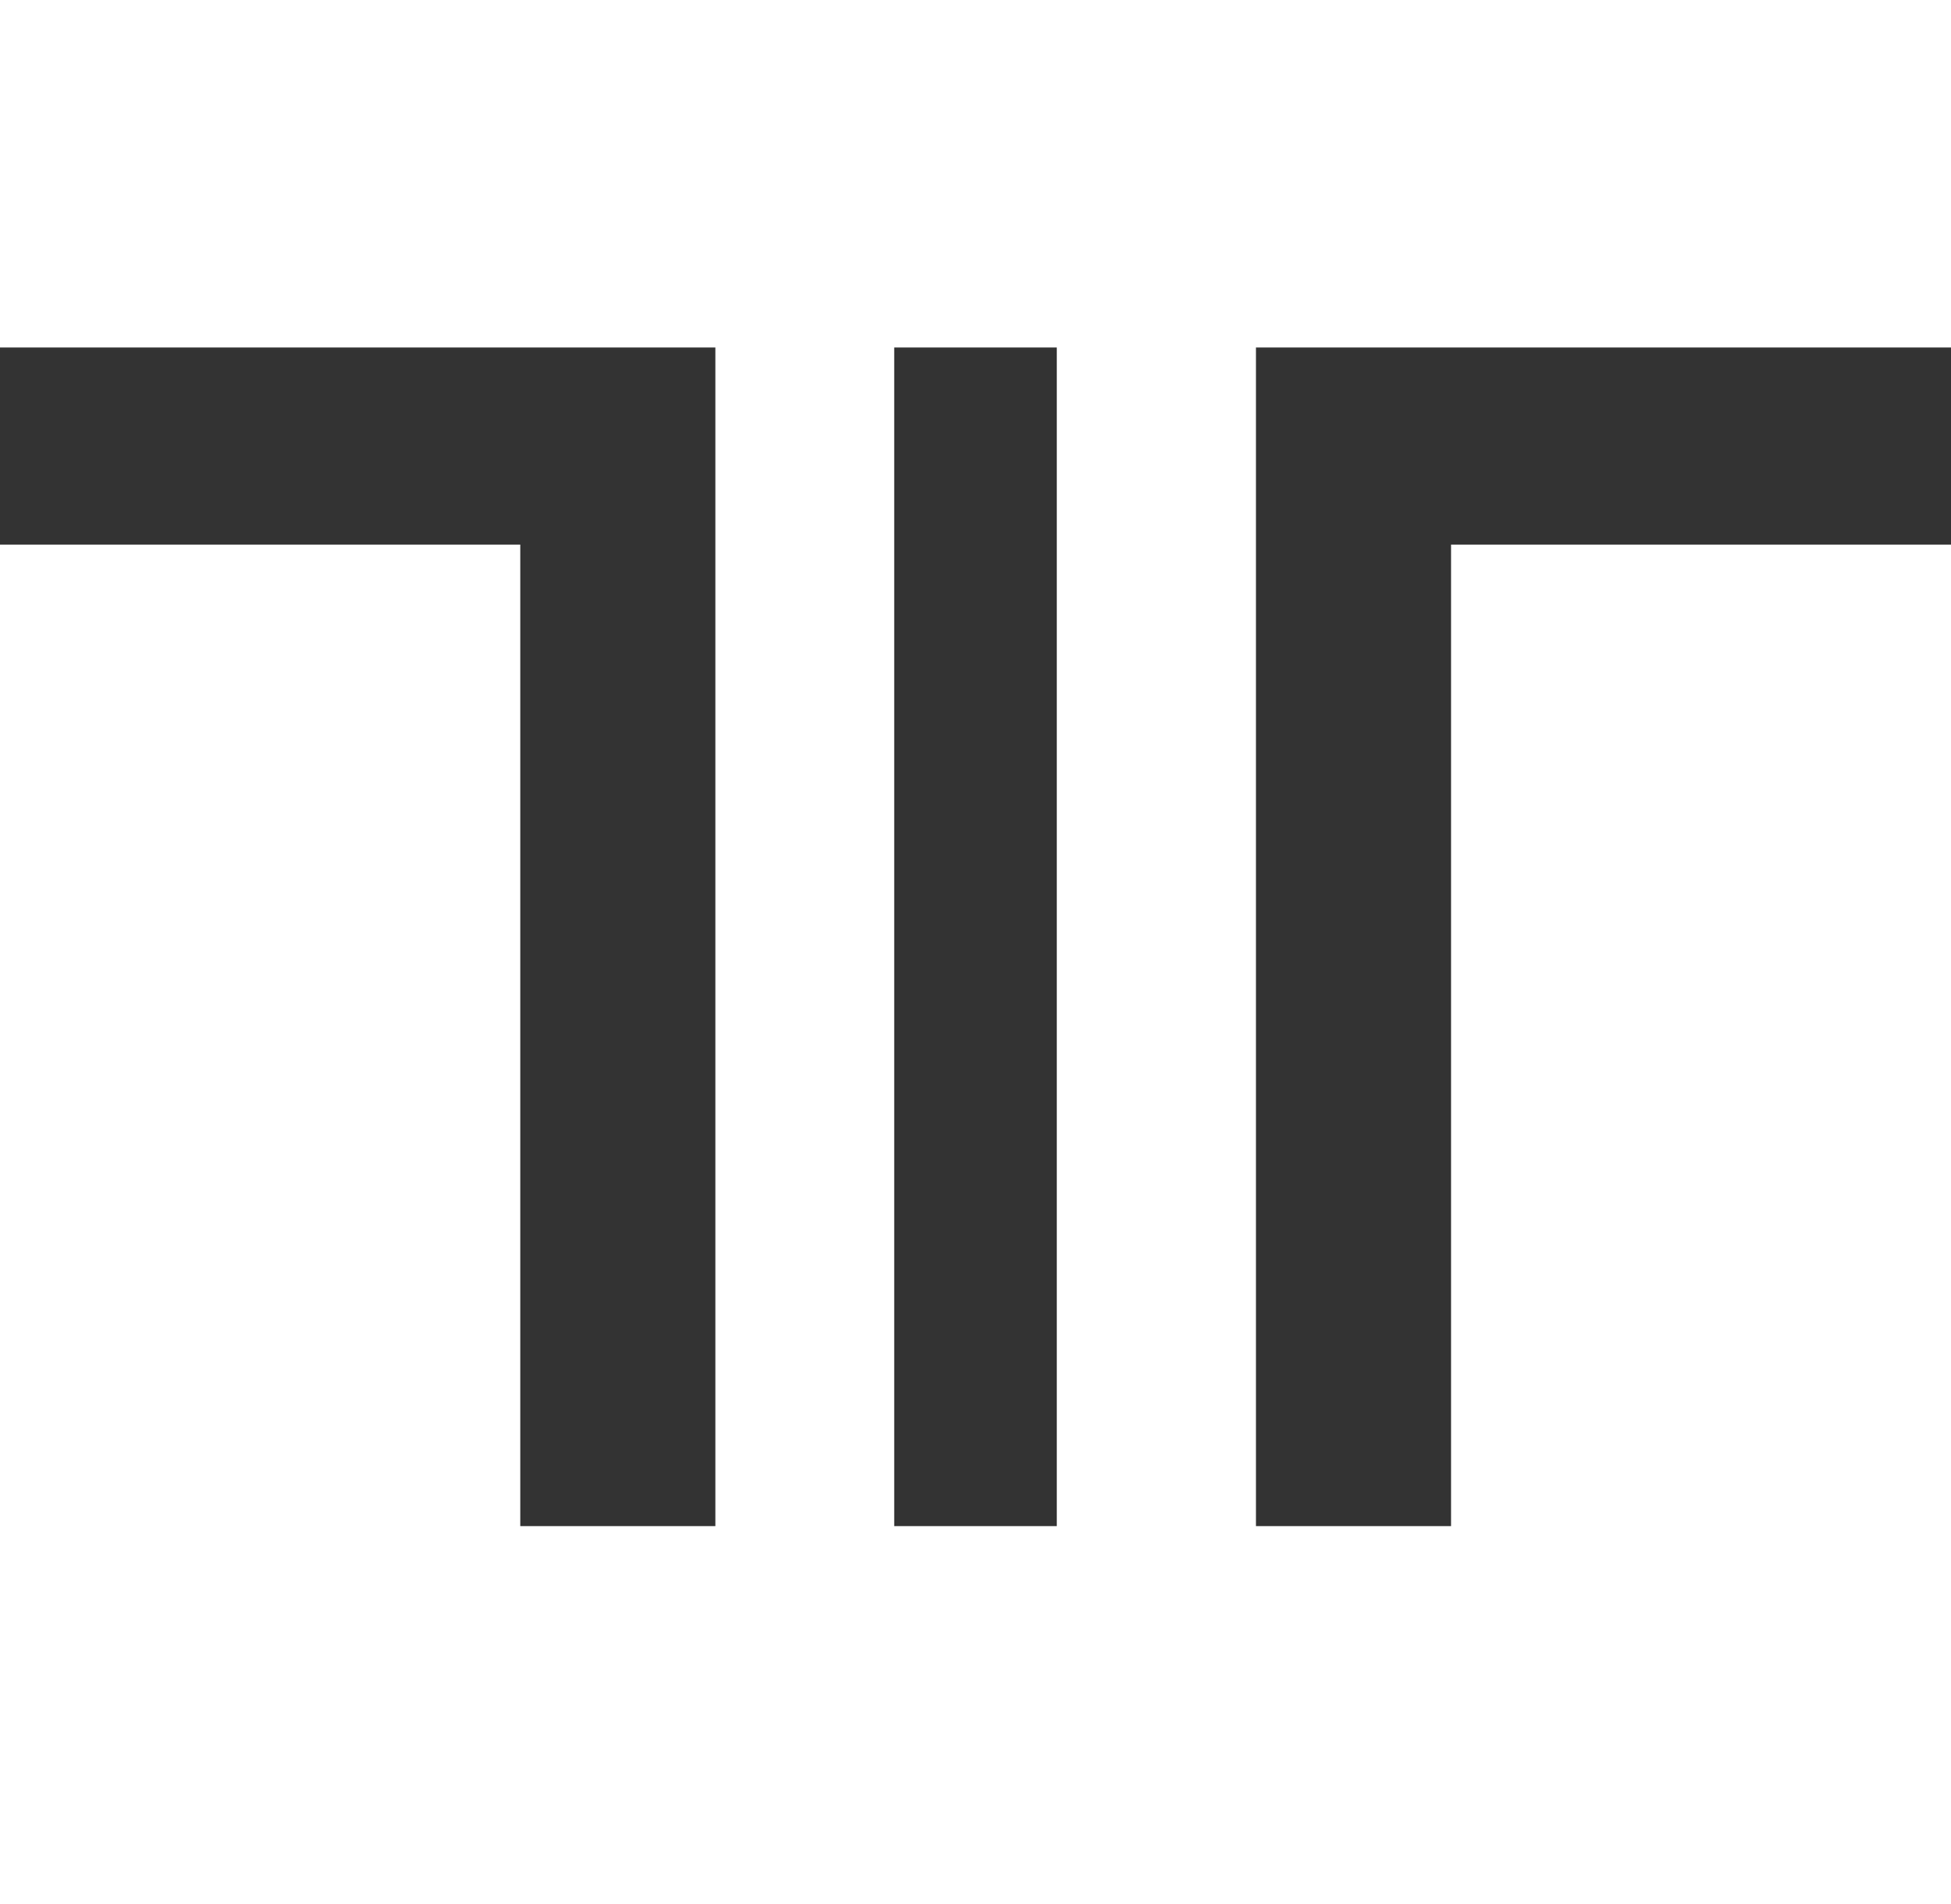
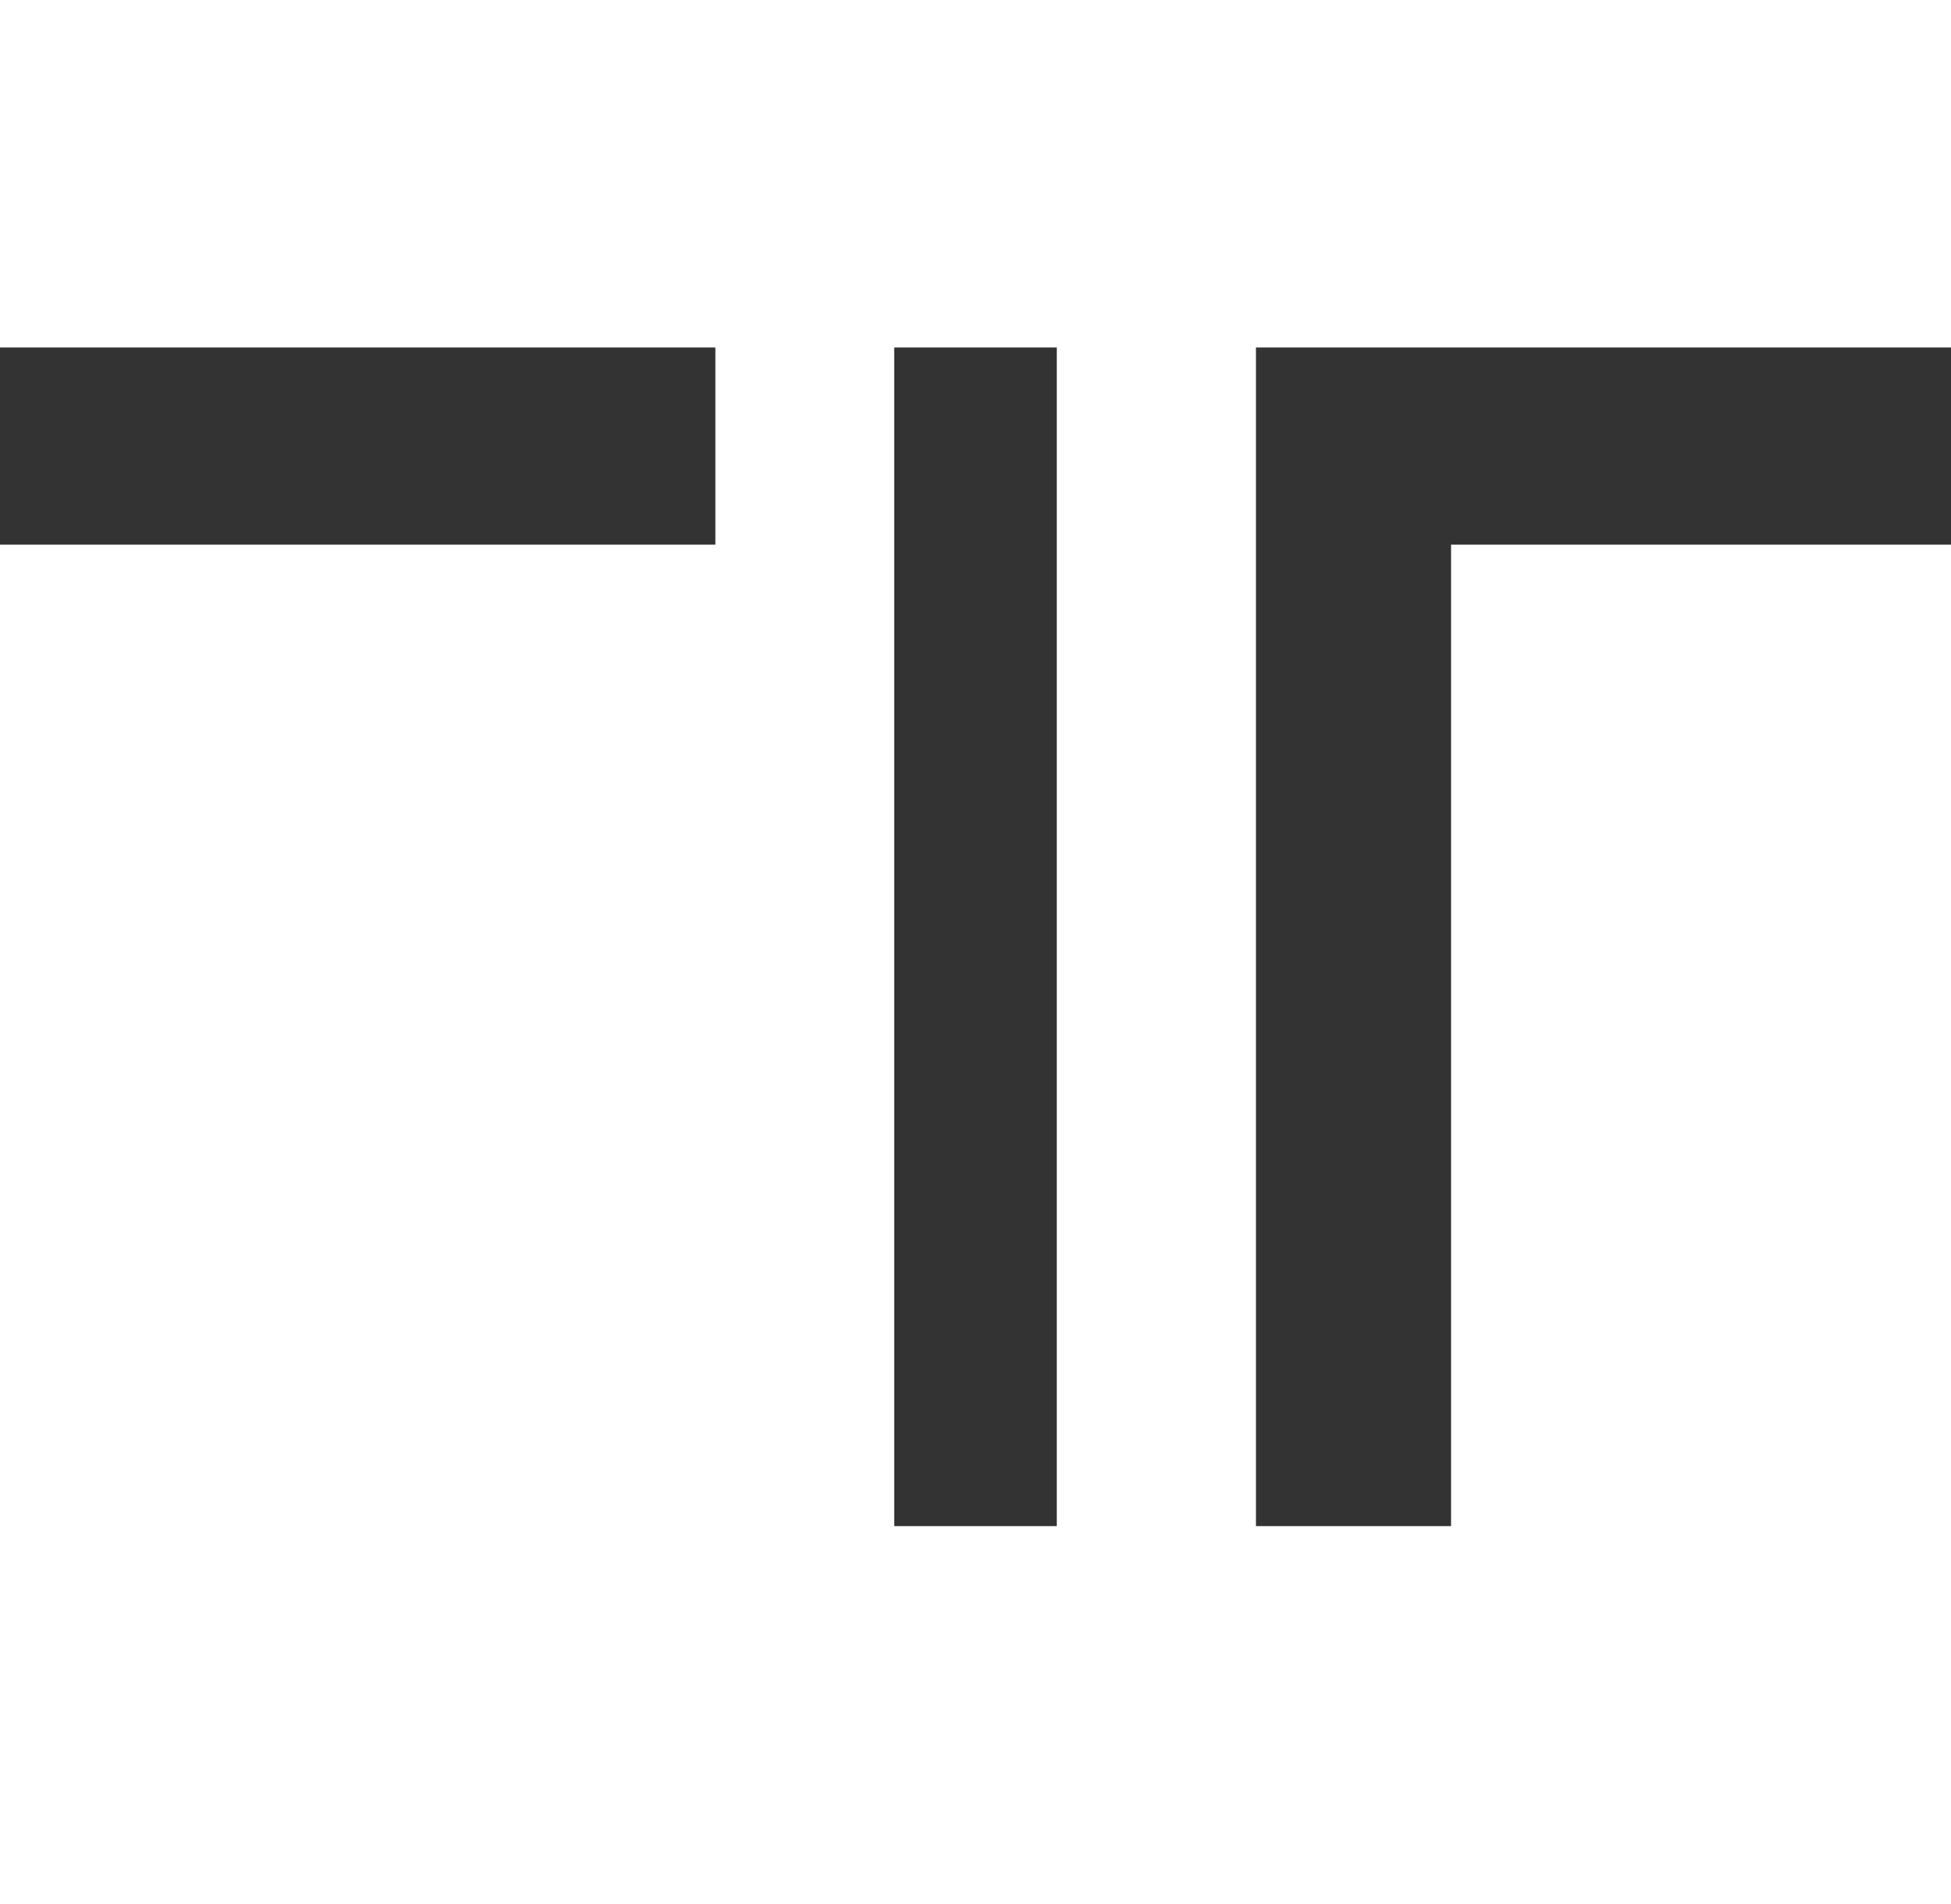
<svg xmlns="http://www.w3.org/2000/svg" version="1.1" id="レイヤー_1" x="0px" y="0px" viewBox="0 0 96 93.7" style="enable-background:new 0 0 96 93.7;" xml:space="preserve">
  <rect x="0" y="0" width="96" height="93.7" fill="#333333" stroke="none" />
  <style type="text/css">
	.st0{fill:#FFFFFF;}
</style>
  <g id="ロゴ">
    <g>
      <g>
-         <path class="st0" d="M71.4,75.1h-9.6v-58H96V0H0v17.1h35.2v58h-9.6V26.8H0v66.9h96V26.8H71.4V75.1L71.4,75.1z M52,75.1h-8v-58h8     V75.1z" />
+         <path class="st0" d="M71.4,75.1h-9.6v-58H96V0H0v17.1h35.2v58V26.8H0v66.9h96V26.8H71.4V75.1L71.4,75.1z M52,75.1h-8v-58h8     V75.1z" />
      </g>
    </g>
  </g>
</svg>